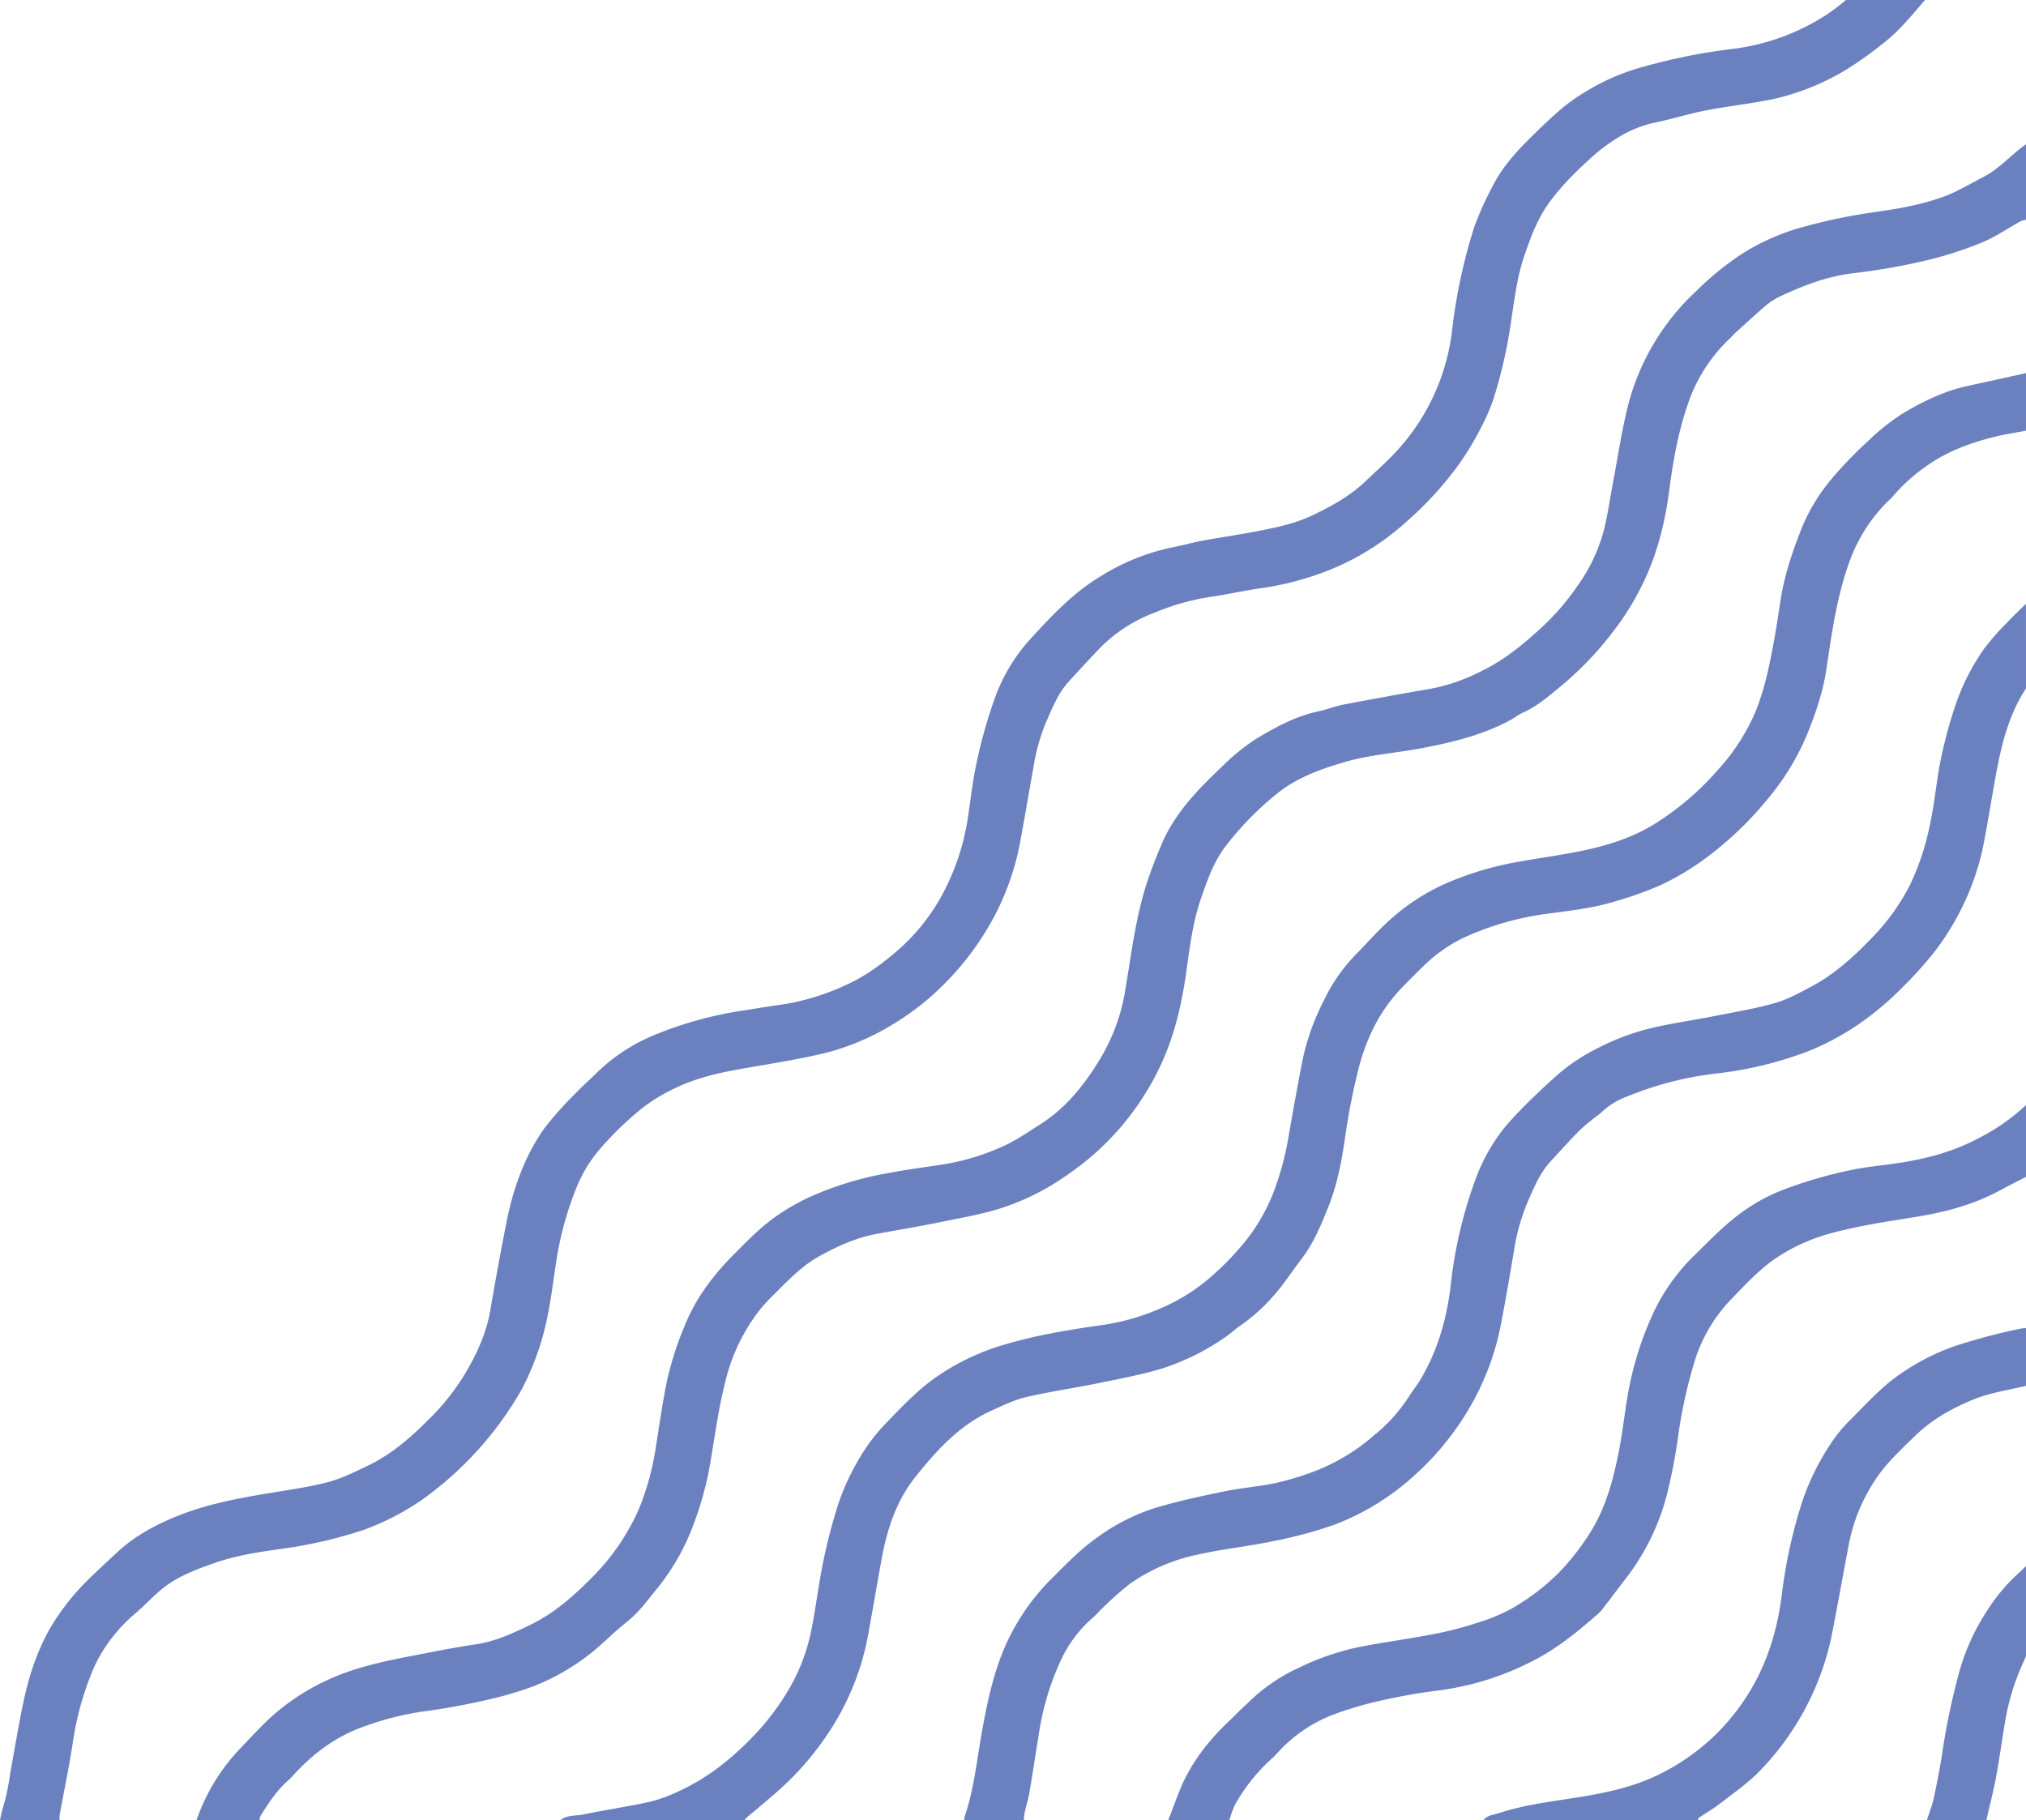
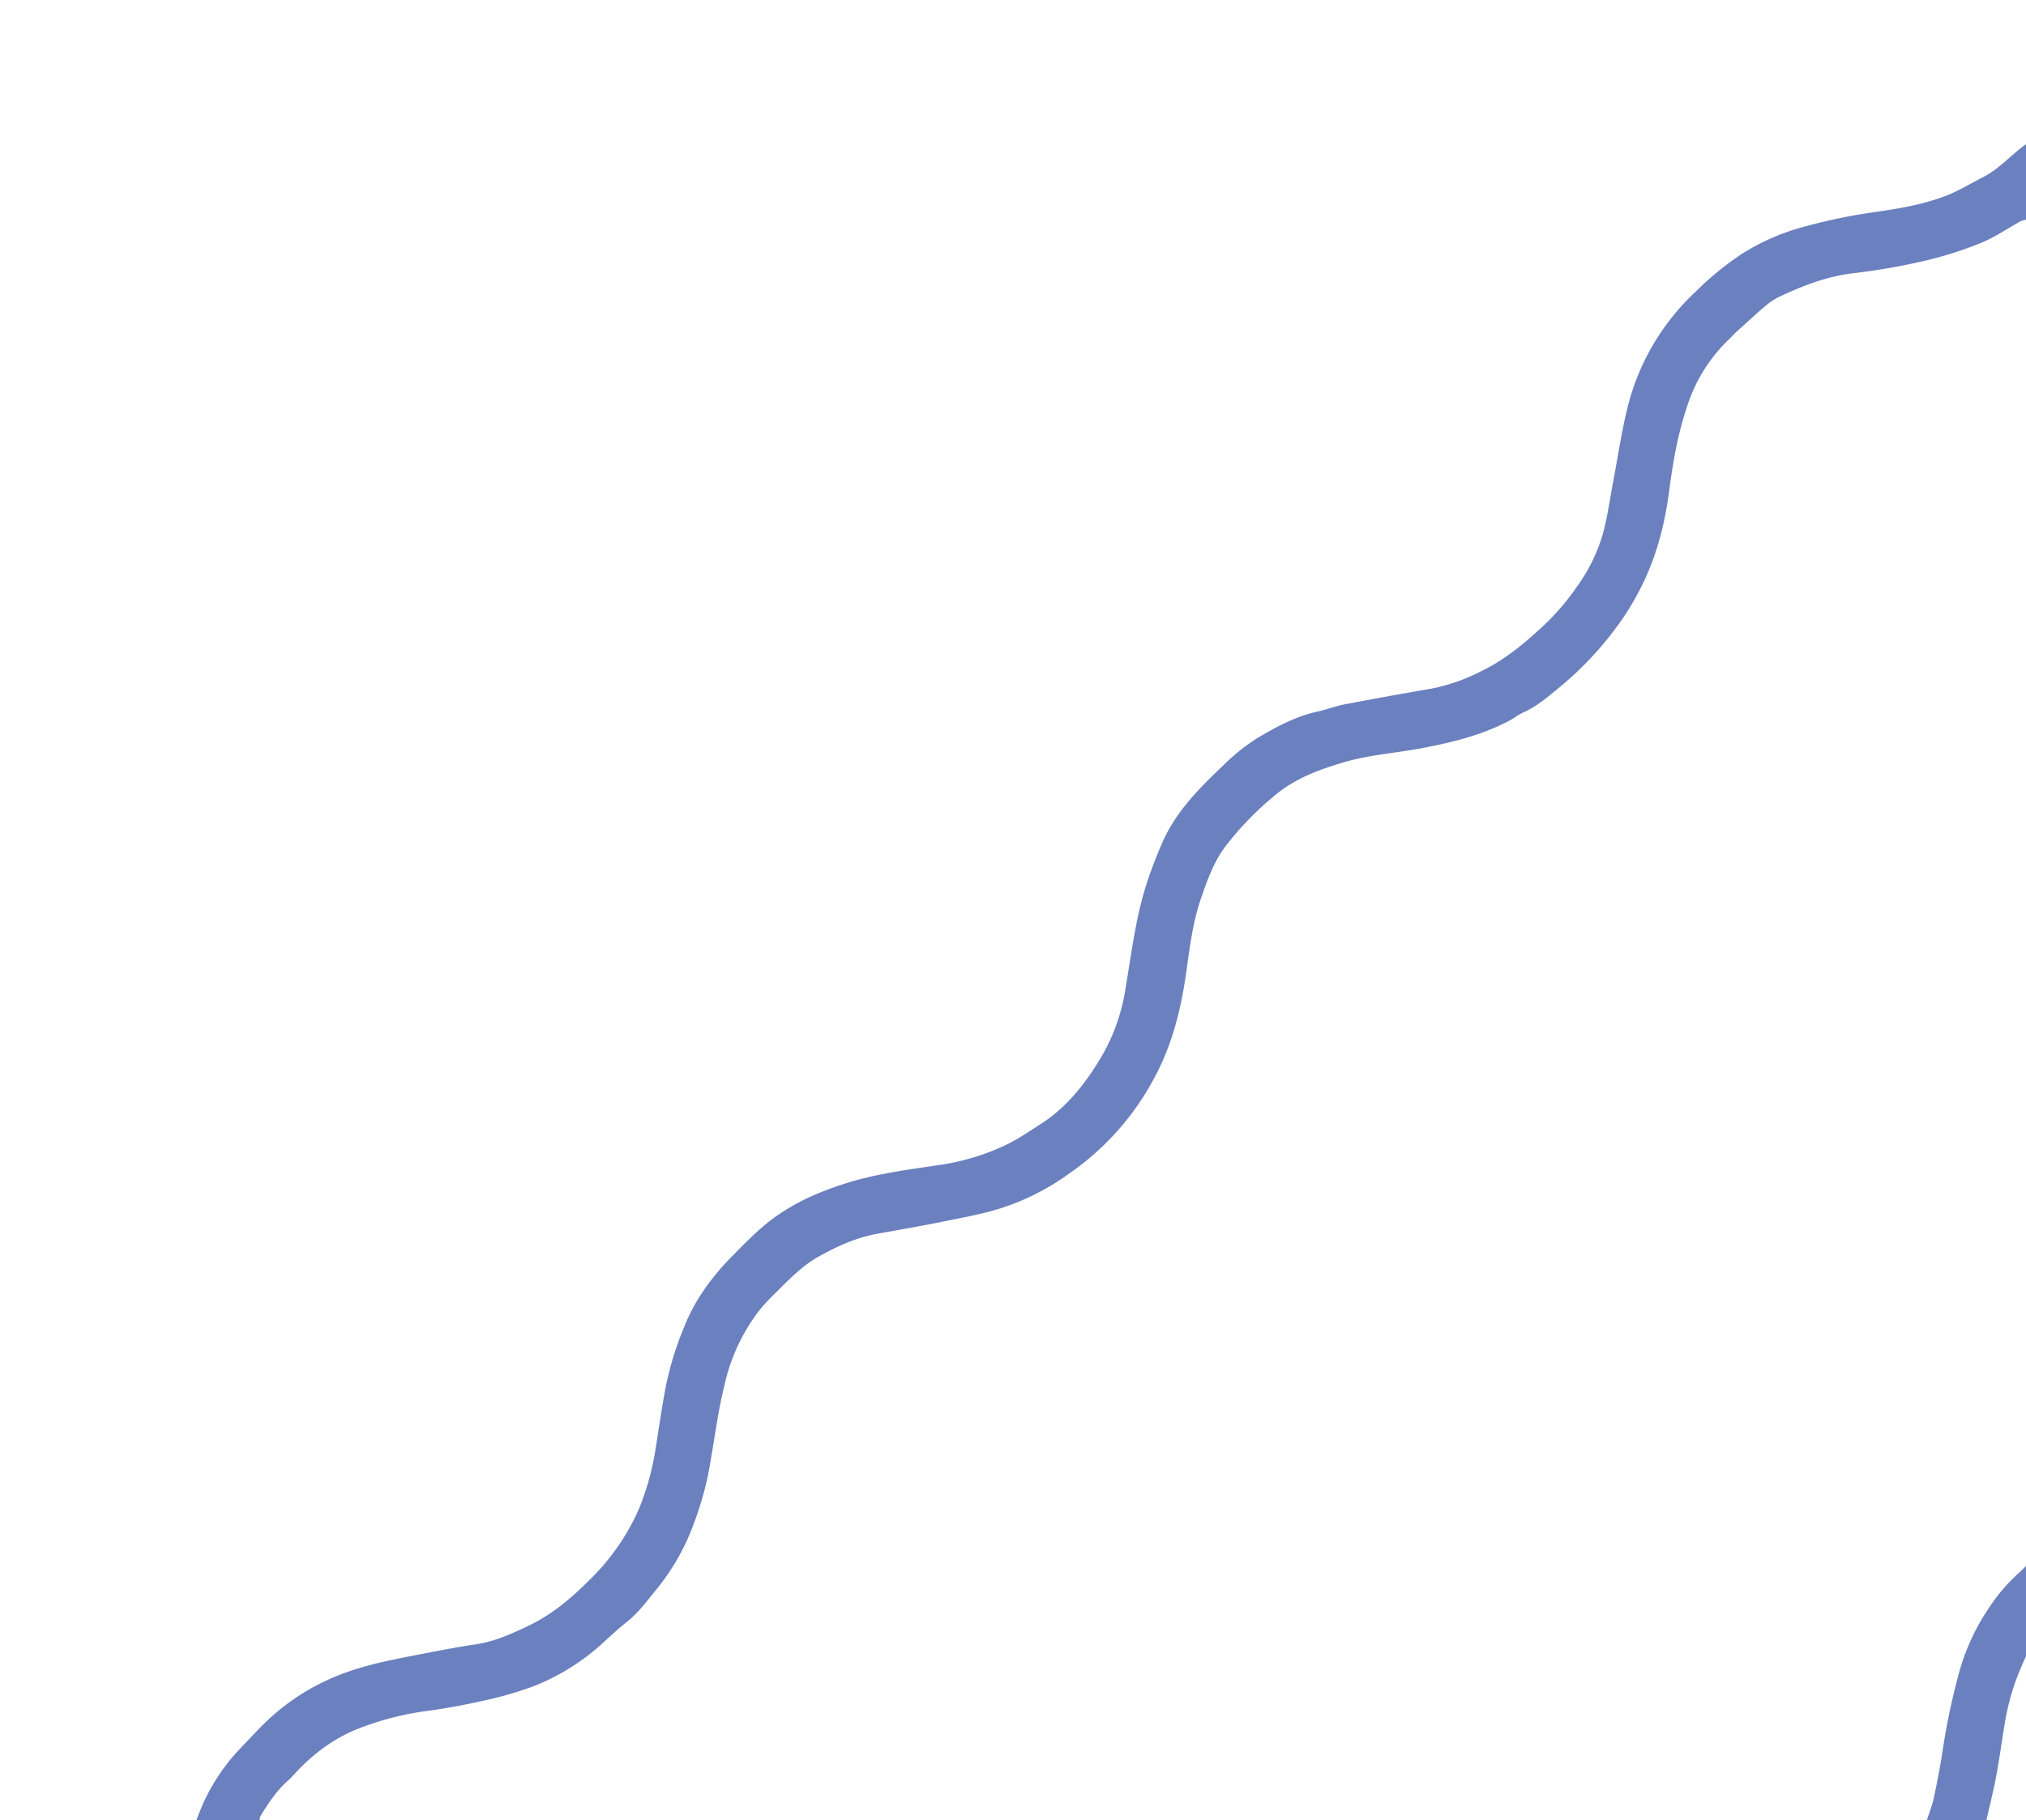
<svg xmlns="http://www.w3.org/2000/svg" id="Layer_1" data-name="Layer 1" viewBox="0 0 662.51 595.28">
  <defs>
    <style>.cls-1{fill:#6b80bf;}</style>
  </defs>
-   <path class="cls-1" d="M808.88,0c-2.36,2.71-4.66,5.48-7.12,8.09A49.5,49.5,0,0,1,796,13.52a124.55,124.55,0,0,1-12.87,9.25,80,80,0,0,1-23.58,9.56c-7.38,1.56-14.92,2.35-22.32,3.78-5.47,1.06-10.82,2.74-16.27,3.9a38,38,0,0,0-13,5.31,59.1,59.1,0,0,0-7.07,5.18c-5.56,5-10.93,10.13-15.25,16.24-3.66,5.17-5.81,11.08-7.83,17-2.42,7.1-3.25,14.53-4.37,21.89a158.41,158.41,0,0,1-5.71,24.92,66,66,0,0,1-4.11,9.42,92.63,92.63,0,0,1-8.17,13.24,112.42,112.42,0,0,1-16.37,17.59,84.11,84.11,0,0,1-25.33,15.75,99,99,0,0,1-21.52,5.75c-5.92.82-11.77,2.15-17.68,3a77.84,77.84,0,0,0-17.47,5,49.27,49.27,0,0,0-17.87,11.49q-5.28,5.52-10.42,11.19c-3.49,3.85-5.31,8.65-7.39,13.29A64,64,0,0,0,517.31,251c-1.42,7.82-2.72,15.66-4.17,23.48a85.71,85.71,0,0,1-8.61,25.19A93.27,93.27,0,0,1,485.88,324,84.84,84.84,0,0,1,471.33,335a80.22,80.22,0,0,1-22.63,9.5c-6.89,1.62-13.82,2.8-20.79,4-9.74,1.64-19.55,3.2-28.51,7.73a54.6,54.6,0,0,0-11.11,7.05,110.72,110.72,0,0,0-11.8,11.41,45.57,45.57,0,0,0-8.11,12.53,106,106,0,0,0-6.89,24c-1,6.1-1.68,12.25-2.88,18.3A88.75,88.75,0,0,1,350,454.35a112.73,112.73,0,0,1-32.85,36.29,85.2,85.2,0,0,1-18.74,9.65A147.78,147.78,0,0,1,271,506.58c-7.07,1-14.16,2.07-21,4.42s-13.49,4.84-18.94,9.74c-2.77,2.49-5.33,5.2-8.2,7.55a51,51,0,0,0-6.44,6.79A47.16,47.16,0,0,0,209,548a98.67,98.67,0,0,0-5.89,22.42c-1.2,7.75-2.82,15.43-4.23,23.14a10.81,10.81,0,0,0,0,1.71H179.38a53.66,53.66,0,0,1,1.69-6.63,94.52,94.52,0,0,0,1.79-9.52c1.4-7.62,2.64-15.27,4.26-22.84,1.92-8.95,4.81-17.63,9.64-25.46a78.92,78.92,0,0,1,12.67-15.4c3-2.86,6-5.68,9-8.42,5.62-5.05,12.2-8.5,19.14-11.29,9.34-3.76,19.16-5.61,29-7.27,6.67-1.12,13.4-2,19.94-3.71,4.5-1.16,8.78-3.32,13-5.33,7.61-3.61,13.86-9,19.81-14.94a76,76,0,0,0,11.3-13.86c4.25-6.84,7.72-14.07,9.1-22.15q2.41-14.07,5.15-28.08c2.18-11.26,5.88-22,12.56-31.43A106,106,0,0,1,367,358.16c2.55-2.71,5.35-5.17,8-7.79a59.39,59.39,0,0,1,18.95-12.12,122.78,122.78,0,0,1,28.26-7.74q6.68-1.1,13.38-2.07A77.29,77.29,0,0,0,456,322.13c6.54-2.93,12.15-7.15,17.45-11.79a65.57,65.57,0,0,0,15.48-20.55,76.78,76.78,0,0,0,7-22.68c.93-6.2,1.6-12.47,3-18.57a158.17,158.17,0,0,1,6-20.87,57.36,57.36,0,0,1,11.22-18.5c7-7.67,14.12-15.27,23.08-20.67A71.72,71.72,0,0,1,562.76,179c3.46-.66,6.86-1.64,10.33-2.28,5.68-1,11.41-1.85,17.08-2.94,6.25-1.21,12.5-2.44,18.31-5.22,6.3-3,12.38-6.34,17.47-11.21,3.81-3.66,7.84-7.13,11.29-11.11a70.47,70.47,0,0,0,17-38.38A177,177,0,0,1,661.55,74a102,102,0,0,1,5.52-12.33c2.89-6,7.14-11,11.79-15.65,3.79-3.81,7.69-7.52,11.77-11a64,64,0,0,1,8-5.48,70.62,70.62,0,0,1,17.18-7.43,191.38,191.38,0,0,1,31.1-6.23A72.29,72.29,0,0,0,768.47,9.4,63.35,63.35,0,0,0,783,0Z" transform="translate(-179.38)" />
  <path class="cls-1" d="M841.89,71.9a6.66,6.66,0,0,0-1.64.39c-4.37,2.4-8.54,5.31-13.13,7.17a124.22,124.22,0,0,1-18.44,5.85,212.27,212.27,0,0,1-23.46,4.07c-8.35,1-15.93,3.92-23.4,7.39a21.72,21.72,0,0,0-4.73,2.93c-3.44,2.89-6.74,6-10.08,9-.72.66-1.36,1.42-2.07,2.09a52.56,52.56,0,0,0-13.79,21.88c-3.09,9.05-4.7,18.38-5.94,27.84-1.51,11.53-4.46,22.73-10,33.07a84.72,84.72,0,0,1-7.34,11.66A109.08,109.08,0,0,1,690.27,224c-4.08,3.33-8,6.9-12.94,9.08-1.51.66-2.82,1.77-4.29,2.55-9,4.79-18.8,7.16-28.74,9.05-8.46,1.61-17.12,2.15-25.43,4.6-7.92,2.34-15.64,5.12-22.15,10.47a101.61,101.61,0,0,0-16.58,17c-3.91,5.16-6,11.18-8.09,17.23-2.68,7.85-3.64,16-4.79,24.19-1.4,9.85-3.61,19.52-7.63,28.63a88.53,88.53,0,0,1-30.8,37.11,79.38,79.38,0,0,1-22.18,11.23c-6.34,2-12.93,3.14-19.46,4.47-6.9,1.41-13.85,2.59-20.79,3.84s-13.24,4.09-19.35,7.52c-5.65,3.17-10,7.84-14.52,12.32a59.63,59.63,0,0,0-4.6,4.94,61.58,61.58,0,0,0-11.45,23.93c-2.51,9.92-3.62,20.07-5.54,30.07a107.61,107.61,0,0,1-4.79,16.34,73.83,73.83,0,0,1-12.4,21.56c-2.95,3.63-5.72,7.42-9.5,10.38-4,3.12-7.51,6.85-11.48,10a73.12,73.12,0,0,1-19.28,11.09,124,124,0,0,1-17.23,4.84c-6.11,1.37-12.31,2.45-18.52,3.27a96,96,0,0,0-19.06,4.82c-9.41,3.26-17.09,9-23.66,16.34a20,20,0,0,1-1.68,1.64c-3.63,3.24-6.23,7.28-8.77,11.36a4.7,4.7,0,0,0-.31,1.4H243.63a64.66,64.66,0,0,1,14.67-23.85c3.53-3.67,6.95-7.49,10.78-10.82a73.06,73.06,0,0,1,17.75-11.34c9.47-4.35,19.56-6.25,29.65-8.2,6.16-1.19,12.32-2.41,18.53-3.32s12-3.56,17.61-6.28c7.71-3.7,14-9.2,20-15.23a73.55,73.55,0,0,0,15.74-22.87A87.72,87.72,0,0,0,393.88,473c1.05-6.58,2-13.18,3.25-19.73a104.6,104.6,0,0,1,6-19.36c3.55-9,9.19-16.56,15.94-23.39,4.42-4.47,8.82-9,13.93-12.63a70.62,70.62,0,0,1,10.92-6.32,106.8,106.8,0,0,1,25.44-7.84c6.24-1.23,12.57-2,18.85-3a76.28,76.28,0,0,0,18.51-5.56c4.61-2,8.68-4.82,12.89-7.52,8.18-5.22,14.06-12.5,19-20.51a63.11,63.11,0,0,0,8.58-22.38c2-11.68,3.34-23.52,6.86-34.9a145.74,145.74,0,0,1,5.29-14c4.4-10.27,12.1-18,20-25.5a66.07,66.07,0,0,1,11-8.86c6.27-3.75,12.75-7.28,20.06-8.84,2.87-.62,5.64-1.73,8.52-2.28q14.3-2.73,28.65-5.2a61.5,61.5,0,0,0,16.28-5.73c7.49-3.62,13.75-8.81,19.84-14.43A79.84,79.84,0,0,0,695,191.93a56.28,56.28,0,0,0,8.6-17.62c1.49-5.57,2.25-11.34,3.33-17,1.5-7.9,2.67-15.88,4.57-23.68a77.1,77.1,0,0,1,22.41-38.29,97.14,97.14,0,0,1,14.76-12.1A72.45,72.45,0,0,1,767,74.8a182,182,0,0,1,24.68-5.33c8.05-1.15,16.11-2.44,23.74-5.33,4.27-1.61,8.23-4.07,12.33-6.15,5.39-2.73,9.3-7.4,14.15-10.84Z" transform="translate(-179.38)" />
-   <path class="cls-1" d="M841.89,140.86c-3.27.62-6.57,1.09-9.8,1.88-7.94,1.93-15.59,4.69-22.35,9.39a59,59,0,0,0-11.55,10.38c-.56.68-1.28,1.22-1.89,1.85a53.24,53.24,0,0,0-12.38,20c-4,11.3-5.59,23-7.35,34.78-1.1,7.32-3.52,14.24-6.28,21.09A81.76,81.76,0,0,1,758,260.59a112.07,112.07,0,0,1-16.51,16.66,88.73,88.73,0,0,1-19.28,12.31,119.39,119.39,0,0,1-14.64,5.2c-7.42,2.32-15.13,3.08-22.8,4.14a95,95,0,0,0-27.26,8,49.76,49.76,0,0,0-13.25,9.64c-2.12,2.05-4.19,4.14-6.25,6.25-7.16,7.36-11.58,16.16-14.2,26a217.6,217.6,0,0,0-4.7,24c-1.09,7.39-2.5,14.69-5.27,21.67-2.42,6.11-4.92,12.17-9,17.45-2.86,3.72-5.4,7.71-8.47,11.24a59.61,59.61,0,0,1-11.74,10.61c-1.3.86-2.41,2-3.69,2.9a77.81,77.81,0,0,1-20.86,10.67c-6.72,2.1-13.69,3.4-20.6,4.83-8.15,1.67-16.41,2.87-24.52,4.73-3.86.89-7.54,2.72-11.19,4.35-10.57,4.74-18.15,13.09-25.14,21.88-6.22,7.82-9.23,17.19-11,26.94-1.41,7.82-2.73,15.66-4.17,23.47a85.43,85.43,0,0,1-12.18,31.63,95.91,95.91,0,0,1-16.6,19.74C431.23,588,427.6,591,424,594c-.44.38-.82.83-1.23,1.25H362.69c2.13-1.76,4.85-1.34,7.29-1.84,7.29-1.51,14.68-2.56,21.94-4.18a50.42,50.42,0,0,0,10.16-3.79c8.79-4.14,16.28-10.09,23-17a81.54,81.54,0,0,0,12.61-16.6,62.12,62.12,0,0,0,6.74-17.51c1.24-5.74,2-11.58,3-17.39a179,179,0,0,1,6-24.85,77.36,77.36,0,0,1,8.51-17.66,59.13,59.13,0,0,1,7.33-9.16c4.79-5,9.63-10.09,15.25-14.21a76.58,76.58,0,0,1,24-11.53c10.69-3.12,21.61-4.83,32.59-6.39a75.31,75.31,0,0,0,19.59-6.07,61.24,61.24,0,0,0,13.61-8.62,89.92,89.92,0,0,0,10.05-9.86,61.06,61.06,0,0,0,11.47-18.68,96.73,96.73,0,0,0,5-18.73c1.54-8.59,3-17.21,4.76-25.74a78.92,78.92,0,0,1,6.66-18.19,56.54,56.54,0,0,1,10.53-15.14c3.64-3.7,7.06-7.64,10.91-11.11A69.25,69.25,0,0,1,652,289a104.79,104.79,0,0,1,24.43-7.26c6.17-1.1,12.38-1.95,18.53-3.15,8.68-1.68,17.07-4.11,24.8-8.71a92.35,92.35,0,0,0,21.61-18.36,66.91,66.91,0,0,0,12.48-19.78,96.17,96.17,0,0,0,4.28-15.26c1.39-6.52,2.44-13.11,3.42-19.71,1.27-8.51,4-16.55,7.18-24.5A60.46,60.46,0,0,1,778,157a128.42,128.42,0,0,1,12.43-12.92,68.1,68.1,0,0,1,10.75-8.59c6.76-4.14,13.93-7.6,21.79-9.31,6.31-1.37,12.63-2.77,18.94-4.16Z" transform="translate(-179.38)" />
-   <path class="cls-1" d="M841.89,225.14c-5.11,7.78-7.56,16.55-9.31,25.52s-3.08,18.18-4.92,27.21a86,86,0,0,1-15.59,33.27,130.44,130.44,0,0,1-10.82,12,100.12,100.12,0,0,1-10.82,9.46,85.75,85.75,0,0,1-20.12,11.33,123.09,123.09,0,0,1-30.5,7.23,109.93,109.93,0,0,0-28.32,7.42,23.76,23.76,0,0,0-8.22,5c-.89.89-2,1.55-3,2.36-1.63,1.37-3.34,2.68-4.82,4.2-3.08,3.15-6,6.41-9,9.65-3.46,3.75-5.39,8.39-7.4,13a67.42,67.42,0,0,0-4.57,16.09c-1.3,7.74-2.61,15.47-4.09,23.18a86.68,86.68,0,0,1-8.57,24.91,91.66,91.66,0,0,1-19.53,25.18,81.9,81.9,0,0,1-26.54,16.48,142.92,142.92,0,0,1-19.81,5.34c-8.15,1.71-16.49,2.56-24.61,4.37A59.82,59.82,0,0,0,548.79,518a111,111,0,0,0-9,8c-1,.93-1.86,2-2.91,2.92a41.64,41.64,0,0,0-11.16,15.31A87.41,87.41,0,0,0,519.42,565c-1.16,7-2.18,13.94-3.36,20.9-.39,2.31-1.1,4.56-1.6,6.85a22.13,22.13,0,0,0-.29,2.58H494.72a4,4,0,0,1,.07-1.16c2.8-8,3.75-16.42,5.16-24.73,1.57-9.19,3.29-18.34,6.53-27.13a72.24,72.24,0,0,1,16.93-26.2c4.92-4.93,9.77-9.91,15.55-13.88A65.94,65.94,0,0,1,557.6,493c7.23-2.12,14.62-3.73,22-5.24,5.75-1.18,11.66-1.62,17.4-2.87a92.93,92.93,0,0,0,13.17-4.11,64.78,64.78,0,0,0,18.65-11.49A53,53,0,0,0,640,456.88c1.23-2,2.76-3.82,3.95-5.84,5.63-9.52,8.59-20,9.83-30.85A146.55,146.55,0,0,1,662,385.34a59.92,59.92,0,0,1,9.94-17.28,137.71,137.71,0,0,1,9.58-9.91c2.5-2.47,5.12-4.83,7.76-7.16a62.06,62.06,0,0,1,13.27-8.56,76.43,76.43,0,0,1,16.77-6.2c6.66-1.58,13.47-2.52,20.2-3.85s13.71-2.48,20.38-4.38c4.27-1.23,8.29-3.5,12.25-5.62,7.41-4,13.5-9.63,19.32-15.66a69.93,69.93,0,0,0,12.37-17.11,81.69,81.69,0,0,0,6.09-17.43c1.65-6.84,2.38-13.9,3.53-20.87a149.74,149.74,0,0,1,5-19.62,72.53,72.53,0,0,1,9.64-19.4,77.78,77.78,0,0,1,7.55-8.62c2-2.15,4.15-4.16,6.23-6.23Z" transform="translate(-179.38)" />
-   <path class="cls-1" d="M841.89,384.87c-2.93,1.52-5.87,3-8.78,4.58-8.4,4.49-17.43,6.91-26.77,8.44-10,1.63-19.94,3.05-29.67,5.83A60.32,60.32,0,0,0,762,410.25c-6.48,3.91-11.43,9.43-16.62,14.77a50.66,50.66,0,0,0-12,20.64,160.52,160.52,0,0,0-5.21,23.82,174.77,174.77,0,0,1-3.57,18.76,75.68,75.68,0,0,1-12.94,27.16c-2.81,3.62-5.55,7.3-8.35,10.93a11.9,11.9,0,0,1-1.64,1.69c-6.5,5.68-13.21,11.17-20.92,15.08a93.06,93.06,0,0,1-31,9.74,186.71,186.71,0,0,0-18.8,3.32A110.35,110.35,0,0,0,614.7,561a47.48,47.48,0,0,0-17.86,12.57,21.67,21.67,0,0,1-1.67,1.65,58.22,58.22,0,0,0-12,15.11,31.91,31.91,0,0,0-1.77,4.92h-20c1.56-4,3-8.07,4.71-12a60.85,60.85,0,0,1,9.67-14.67c2.71-3.2,5.86-6,8.83-9,.9-.91,1.89-1.72,2.79-2.63a58.39,58.39,0,0,1,16.86-11.62,85,85,0,0,1,19.11-6.61c7.28-1.46,14.66-2.44,22-3.8a120.82,120.82,0,0,0,17.12-4.21,60.18,60.18,0,0,0,11.07-4.58,72.69,72.69,0,0,0,15.63-11.87,79.12,79.12,0,0,0,9.78-12.43c5.27-8.08,7.74-17.11,9.62-26.35,1.31-6.43,2-13,3.1-19.46a108.08,108.08,0,0,1,8.31-26.59,64.8,64.8,0,0,1,13.82-19.26c4.57-4.44,9-9.12,14.08-12.91a59,59,0,0,1,15.94-8.67,145.19,145.19,0,0,1,23.19-6.41c4.74-.81,9.53-1.27,14.27-2,8.65-1.4,17.08-3.7,24.82-7.82a67.3,67.3,0,0,0,15.87-11.06Z" transform="translate(-179.38)" />
-   <path class="cls-1" d="M841.89,453.23c-5.89,1.38-11.9,2.25-17.56,4.6-6.91,2.87-13.27,6.45-18.72,11.76-4.85,4.72-9.85,9.3-13.45,15.05a57.22,57.22,0,0,0-8.07,19.73c-2,10.39-3.82,20.8-5.87,31.17A90,90,0,0,1,754,580c-3.91,3.78-8.43,6.94-12.77,10.27-2,1.53-4.24,2.79-6.34,4.21-.18.12-.18.51-.26.78H664.47c1.32-1.69,3.41-1.77,5.19-2.35,7.86-2.57,16-3.61,24.17-4.88,9.89-1.54,19.71-3.47,28.72-8.06a70.92,70.92,0,0,0,28.2-25.5c6.61-10.42,10-21.85,11.42-34a162.78,162.78,0,0,1,6.4-28.95,80.11,80.11,0,0,1,8.86-18.46,49.25,49.25,0,0,1,7.19-8.91c5.13-5.11,10-10.6,16-14.7a73.74,73.74,0,0,1,18.24-9.32,199.33,199.33,0,0,1,21.3-5.63,17,17,0,0,1,1.75-.17Z" transform="translate(-179.38)" />
  <path class="cls-1" d="M809.47,595.28c.77-2.42,1.74-4.8,2.27-7.26,1.08-5.07,2.07-10.17,2.85-15.3a226.37,226.37,0,0,1,5.22-25,71.39,71.39,0,0,1,9.58-21.31,59.48,59.48,0,0,1,10.21-12.07c.79-.7,1.53-1.46,2.29-2.2v29.47l-1.29,2.93A76.88,76.88,0,0,0,835,563.32c-1,5.89-1.77,11.8-2.87,17.66-.9,4.8-2.12,9.53-3.2,14.3Z" transform="translate(-179.38)" />
</svg>